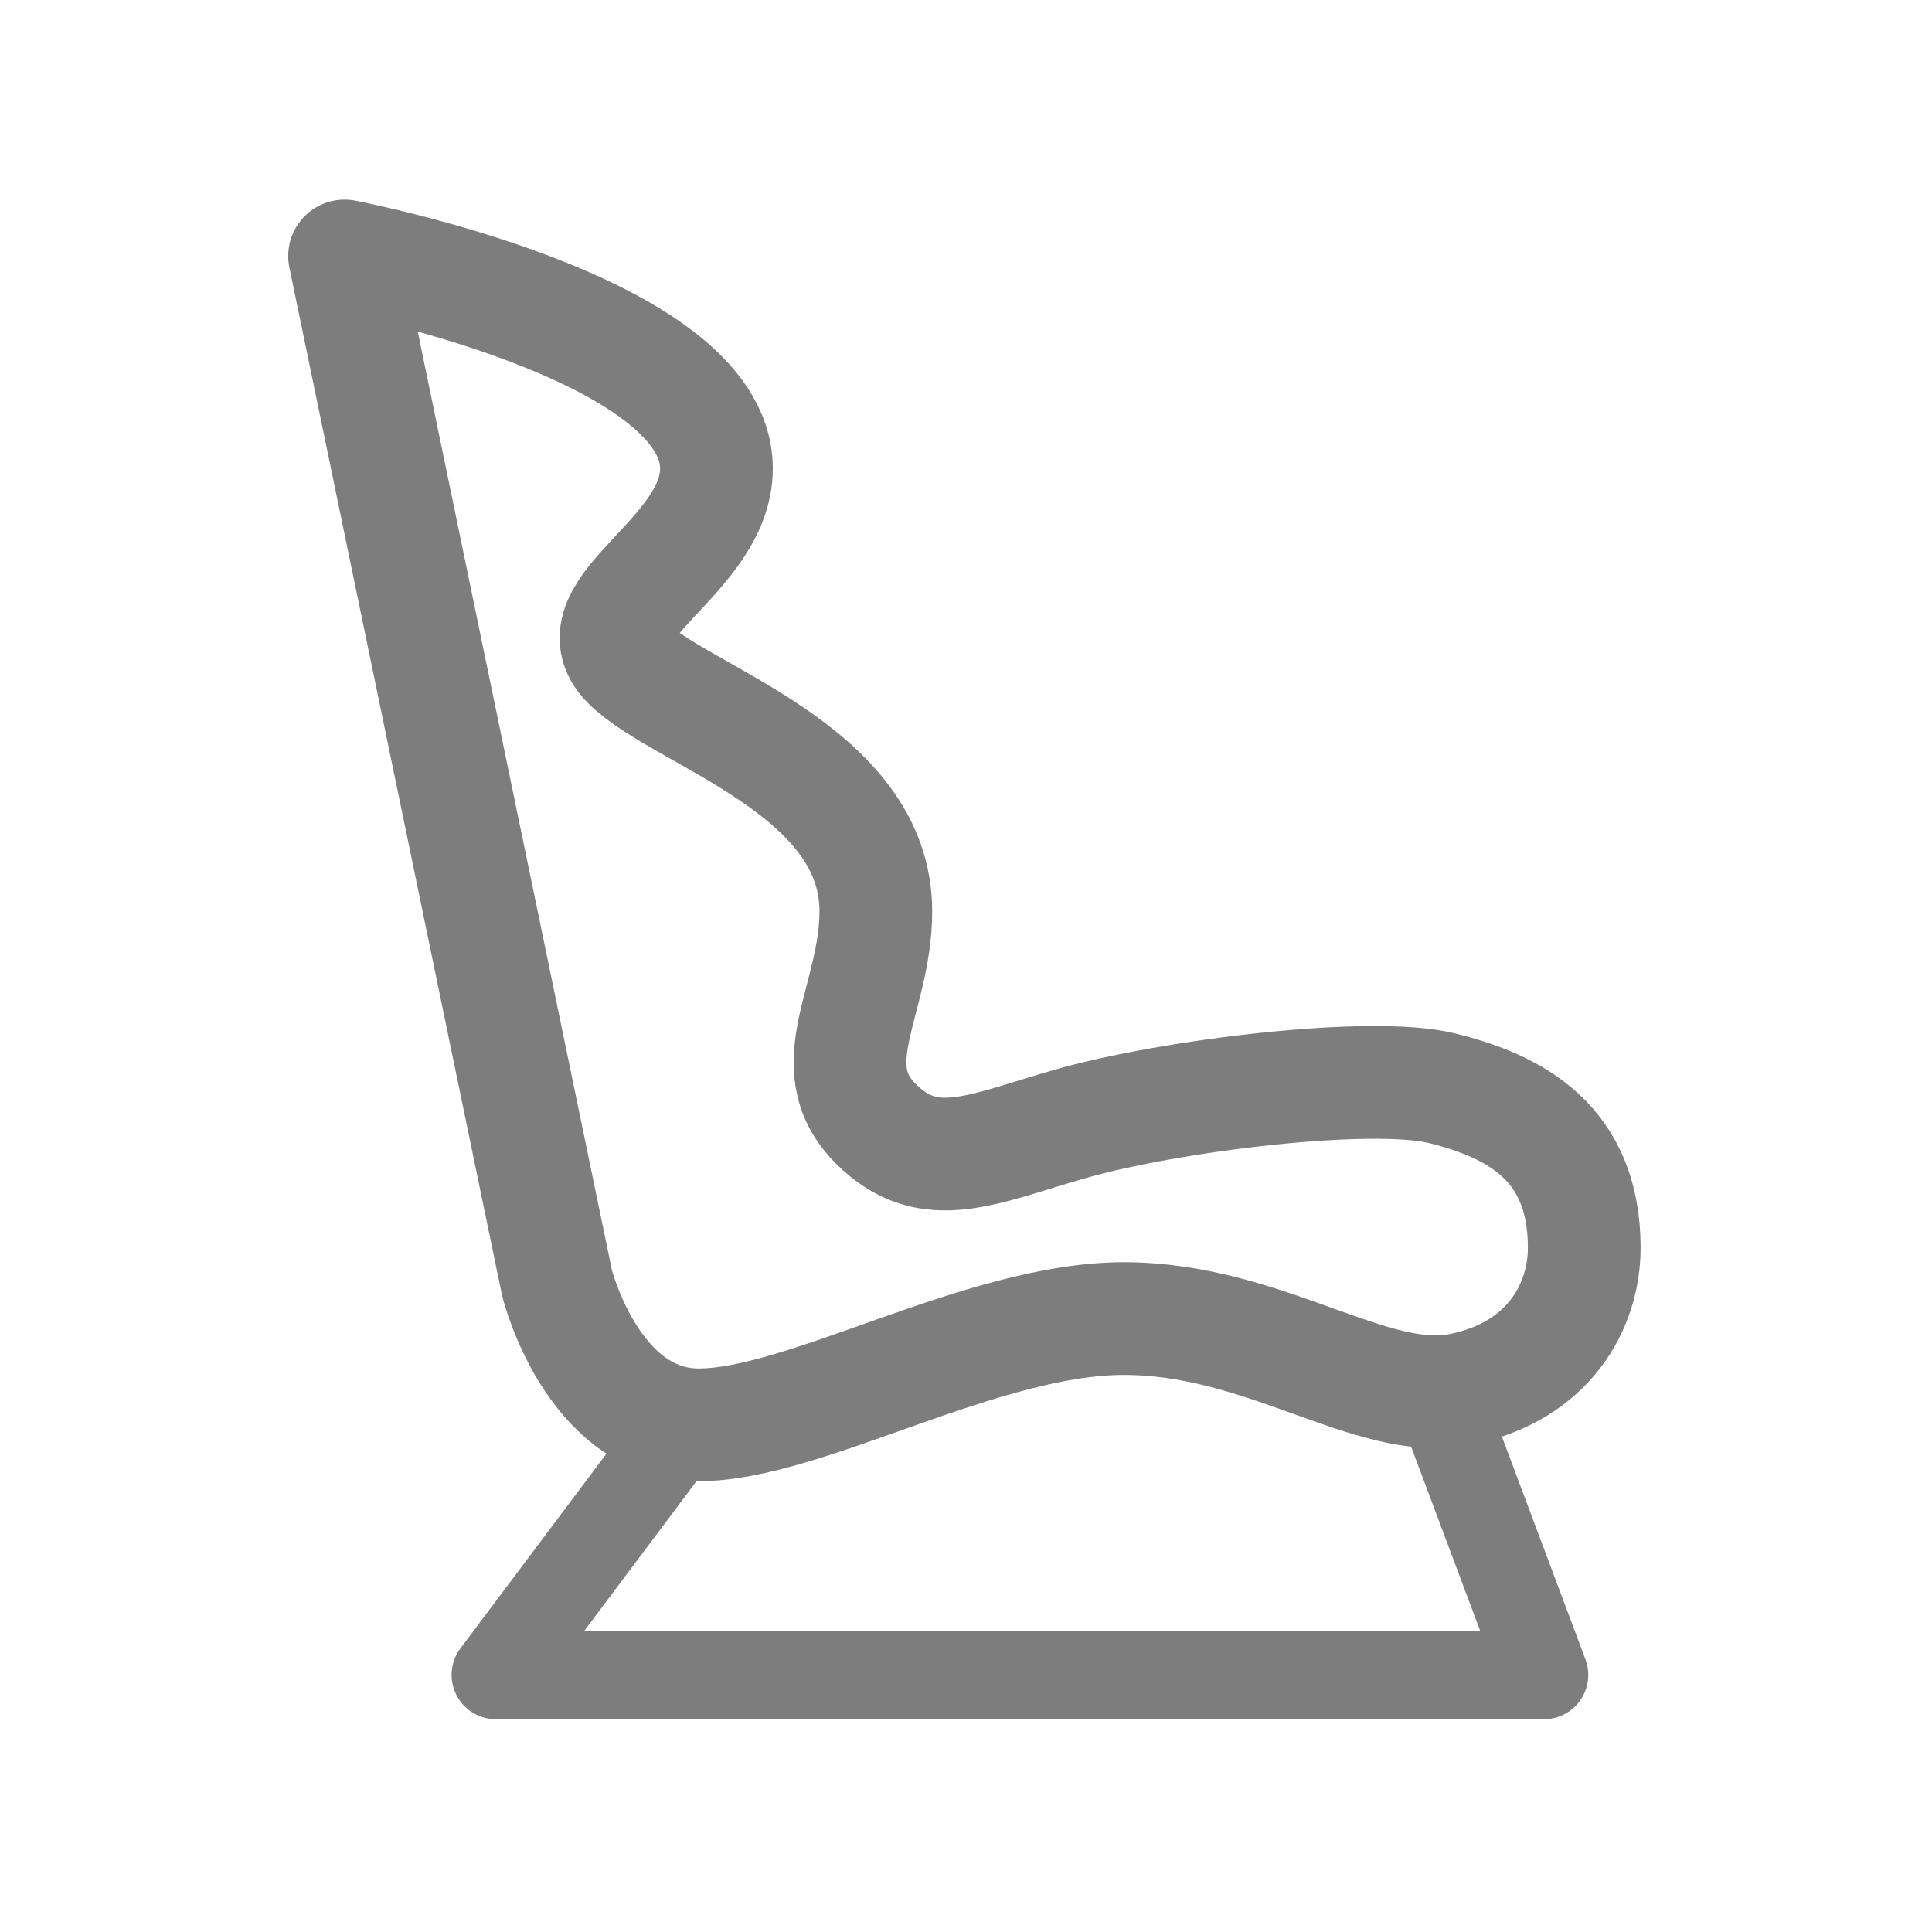
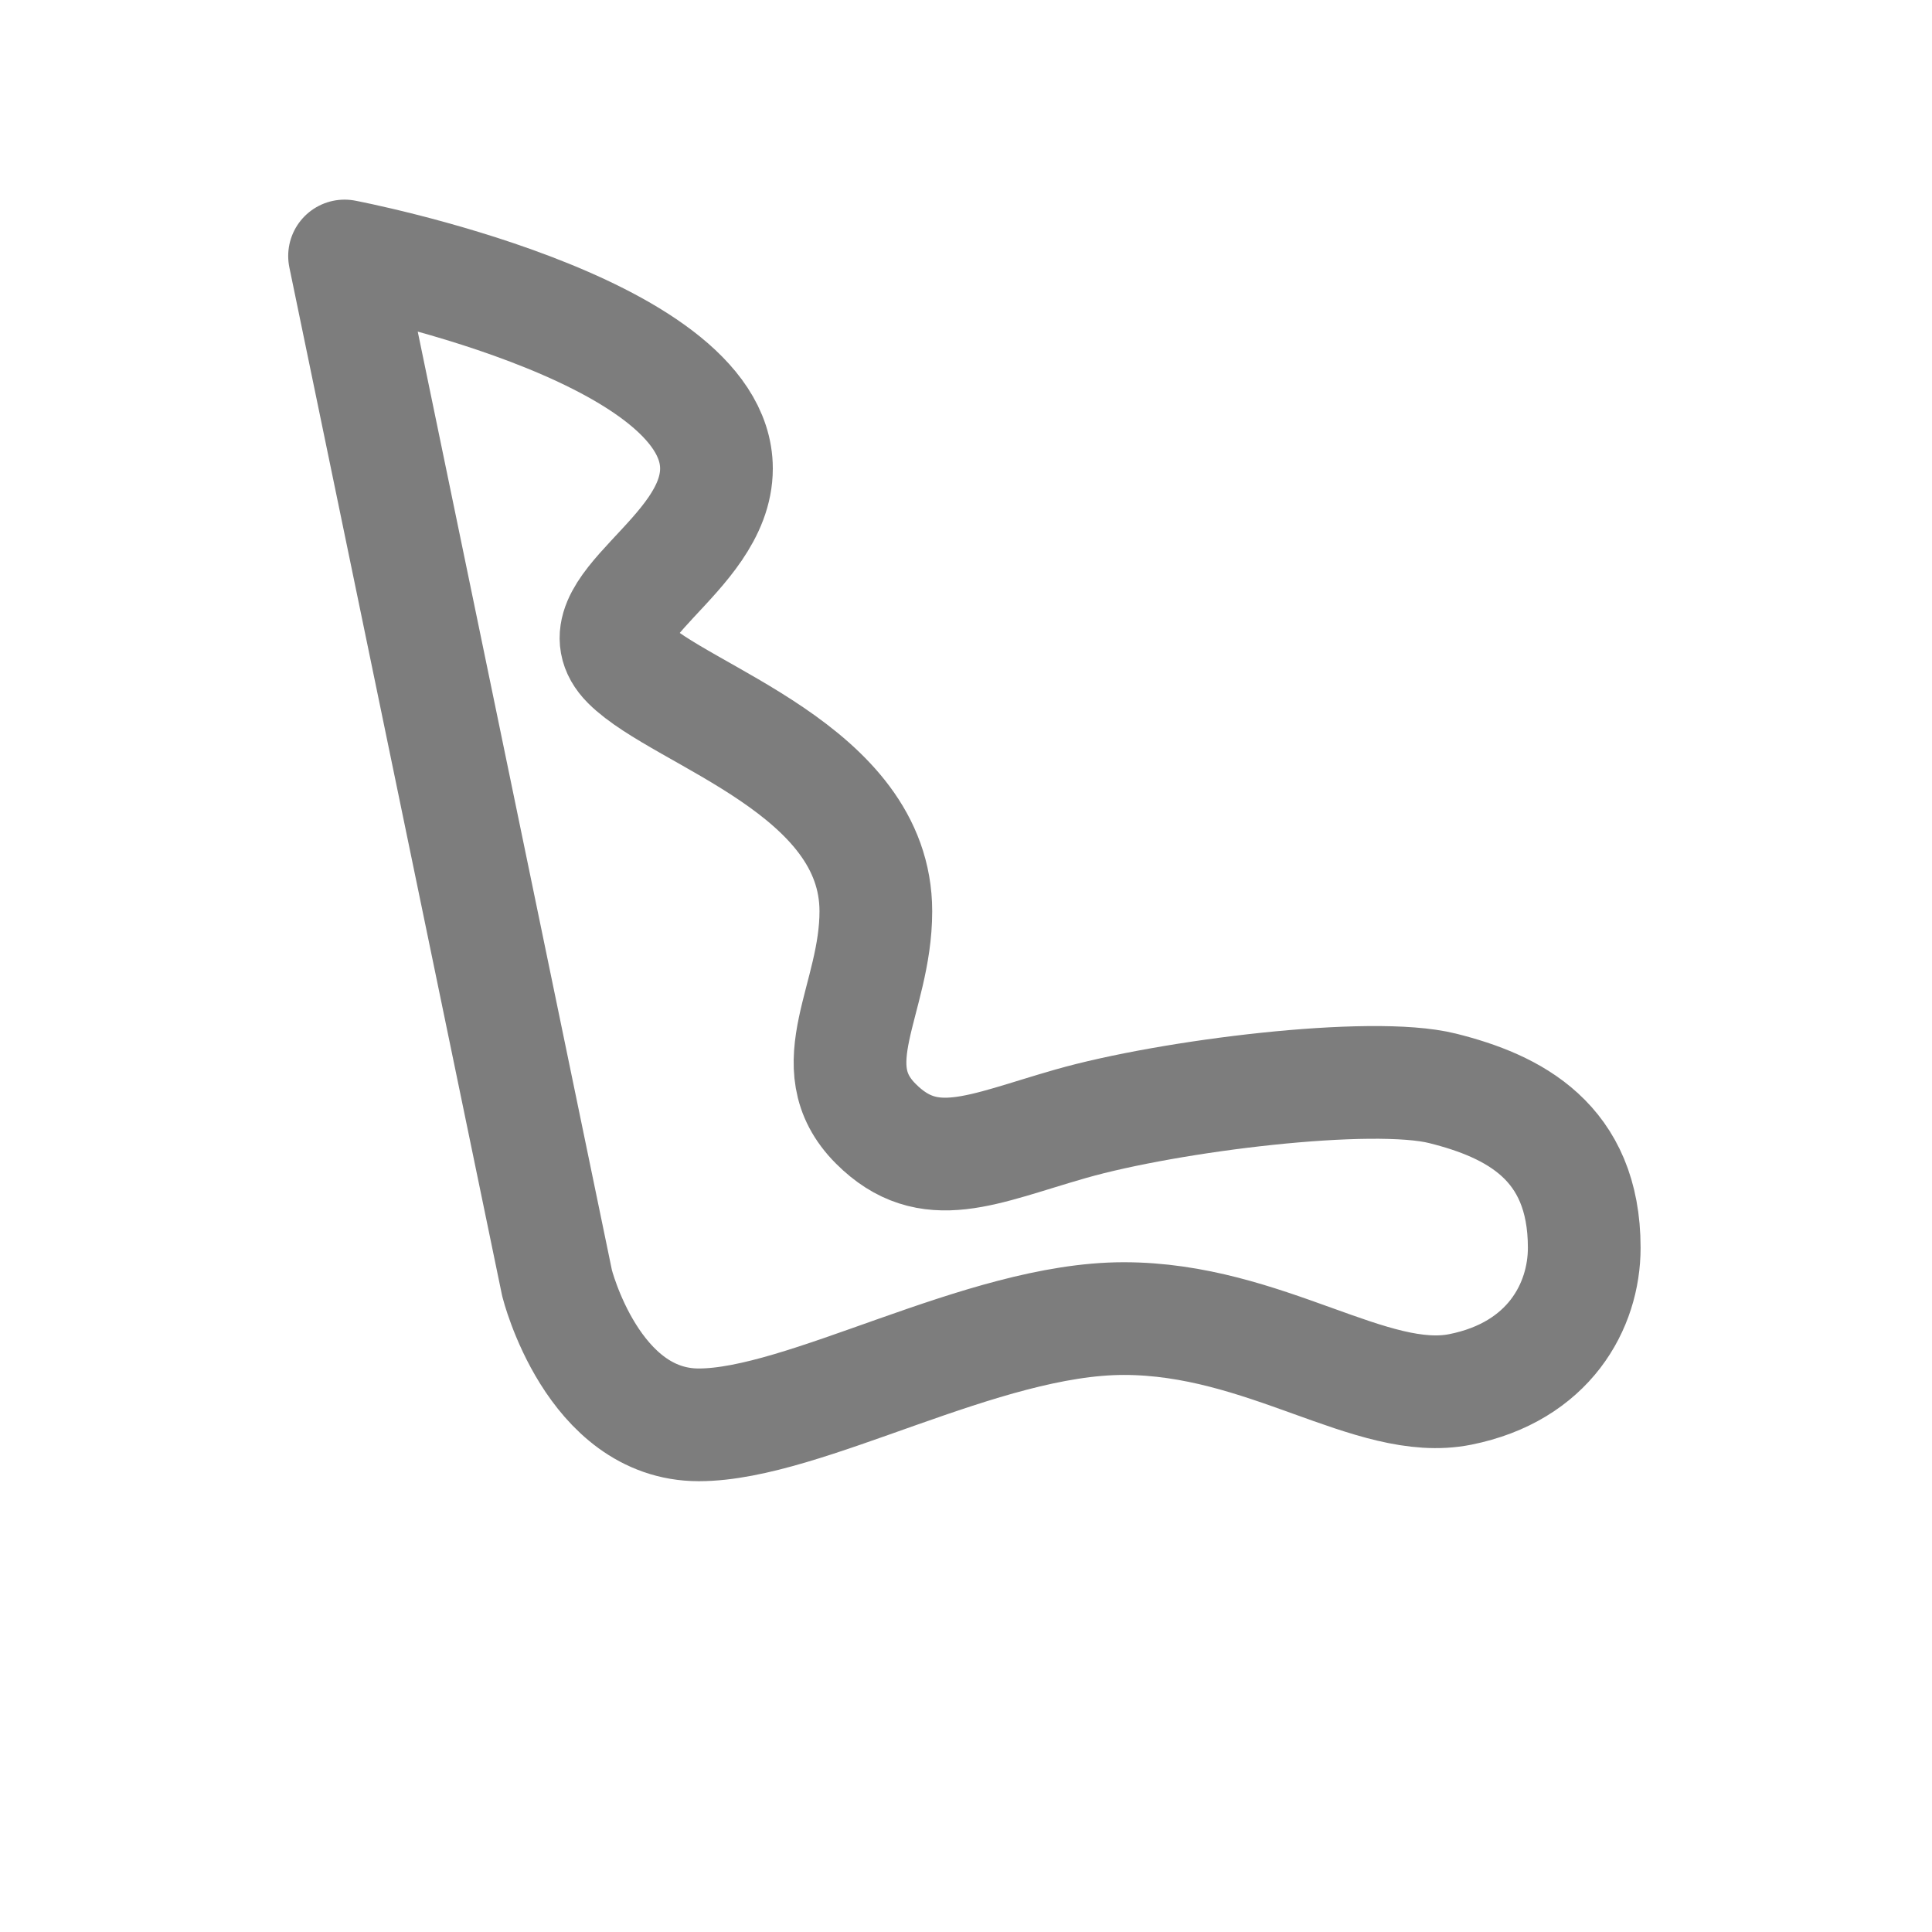
<svg xmlns="http://www.w3.org/2000/svg" width="800" height="800" viewBox="0 0 800 800" fill="none">
  <path d="M230.669 531.33L142.67 106C142.67 106 296.669 135.333 296.669 193.999C296.669 230.666 238.003 252.666 260.003 274.666C282.002 296.665 362.669 318.665 362.669 377.332C362.669 413.998 338.607 441.269 362.669 465.331C384.668 487.331 406.668 475.807 443.335 465.331C484.401 453.598 568.001 443.331 597.334 450.664C626.667 457.998 656 472.664 656 516.664C656 540.852 641.333 567.997 604.667 575.33C568.001 582.663 524.001 545.997 465.335 545.997C406.668 545.997 333.335 589.997 289.336 589.997C245.336 589.997 230.669 531.33 230.669 531.33Z" stroke="#7D7D7D" stroke-width="46.67" stroke-linejoin="round" />
-   <path d="M599.879 588.333L639.333 693.546H205.333L284.242 588.333" stroke="#7D7D7D" stroke-width="36.67" stroke-linejoin="round" />
</svg>